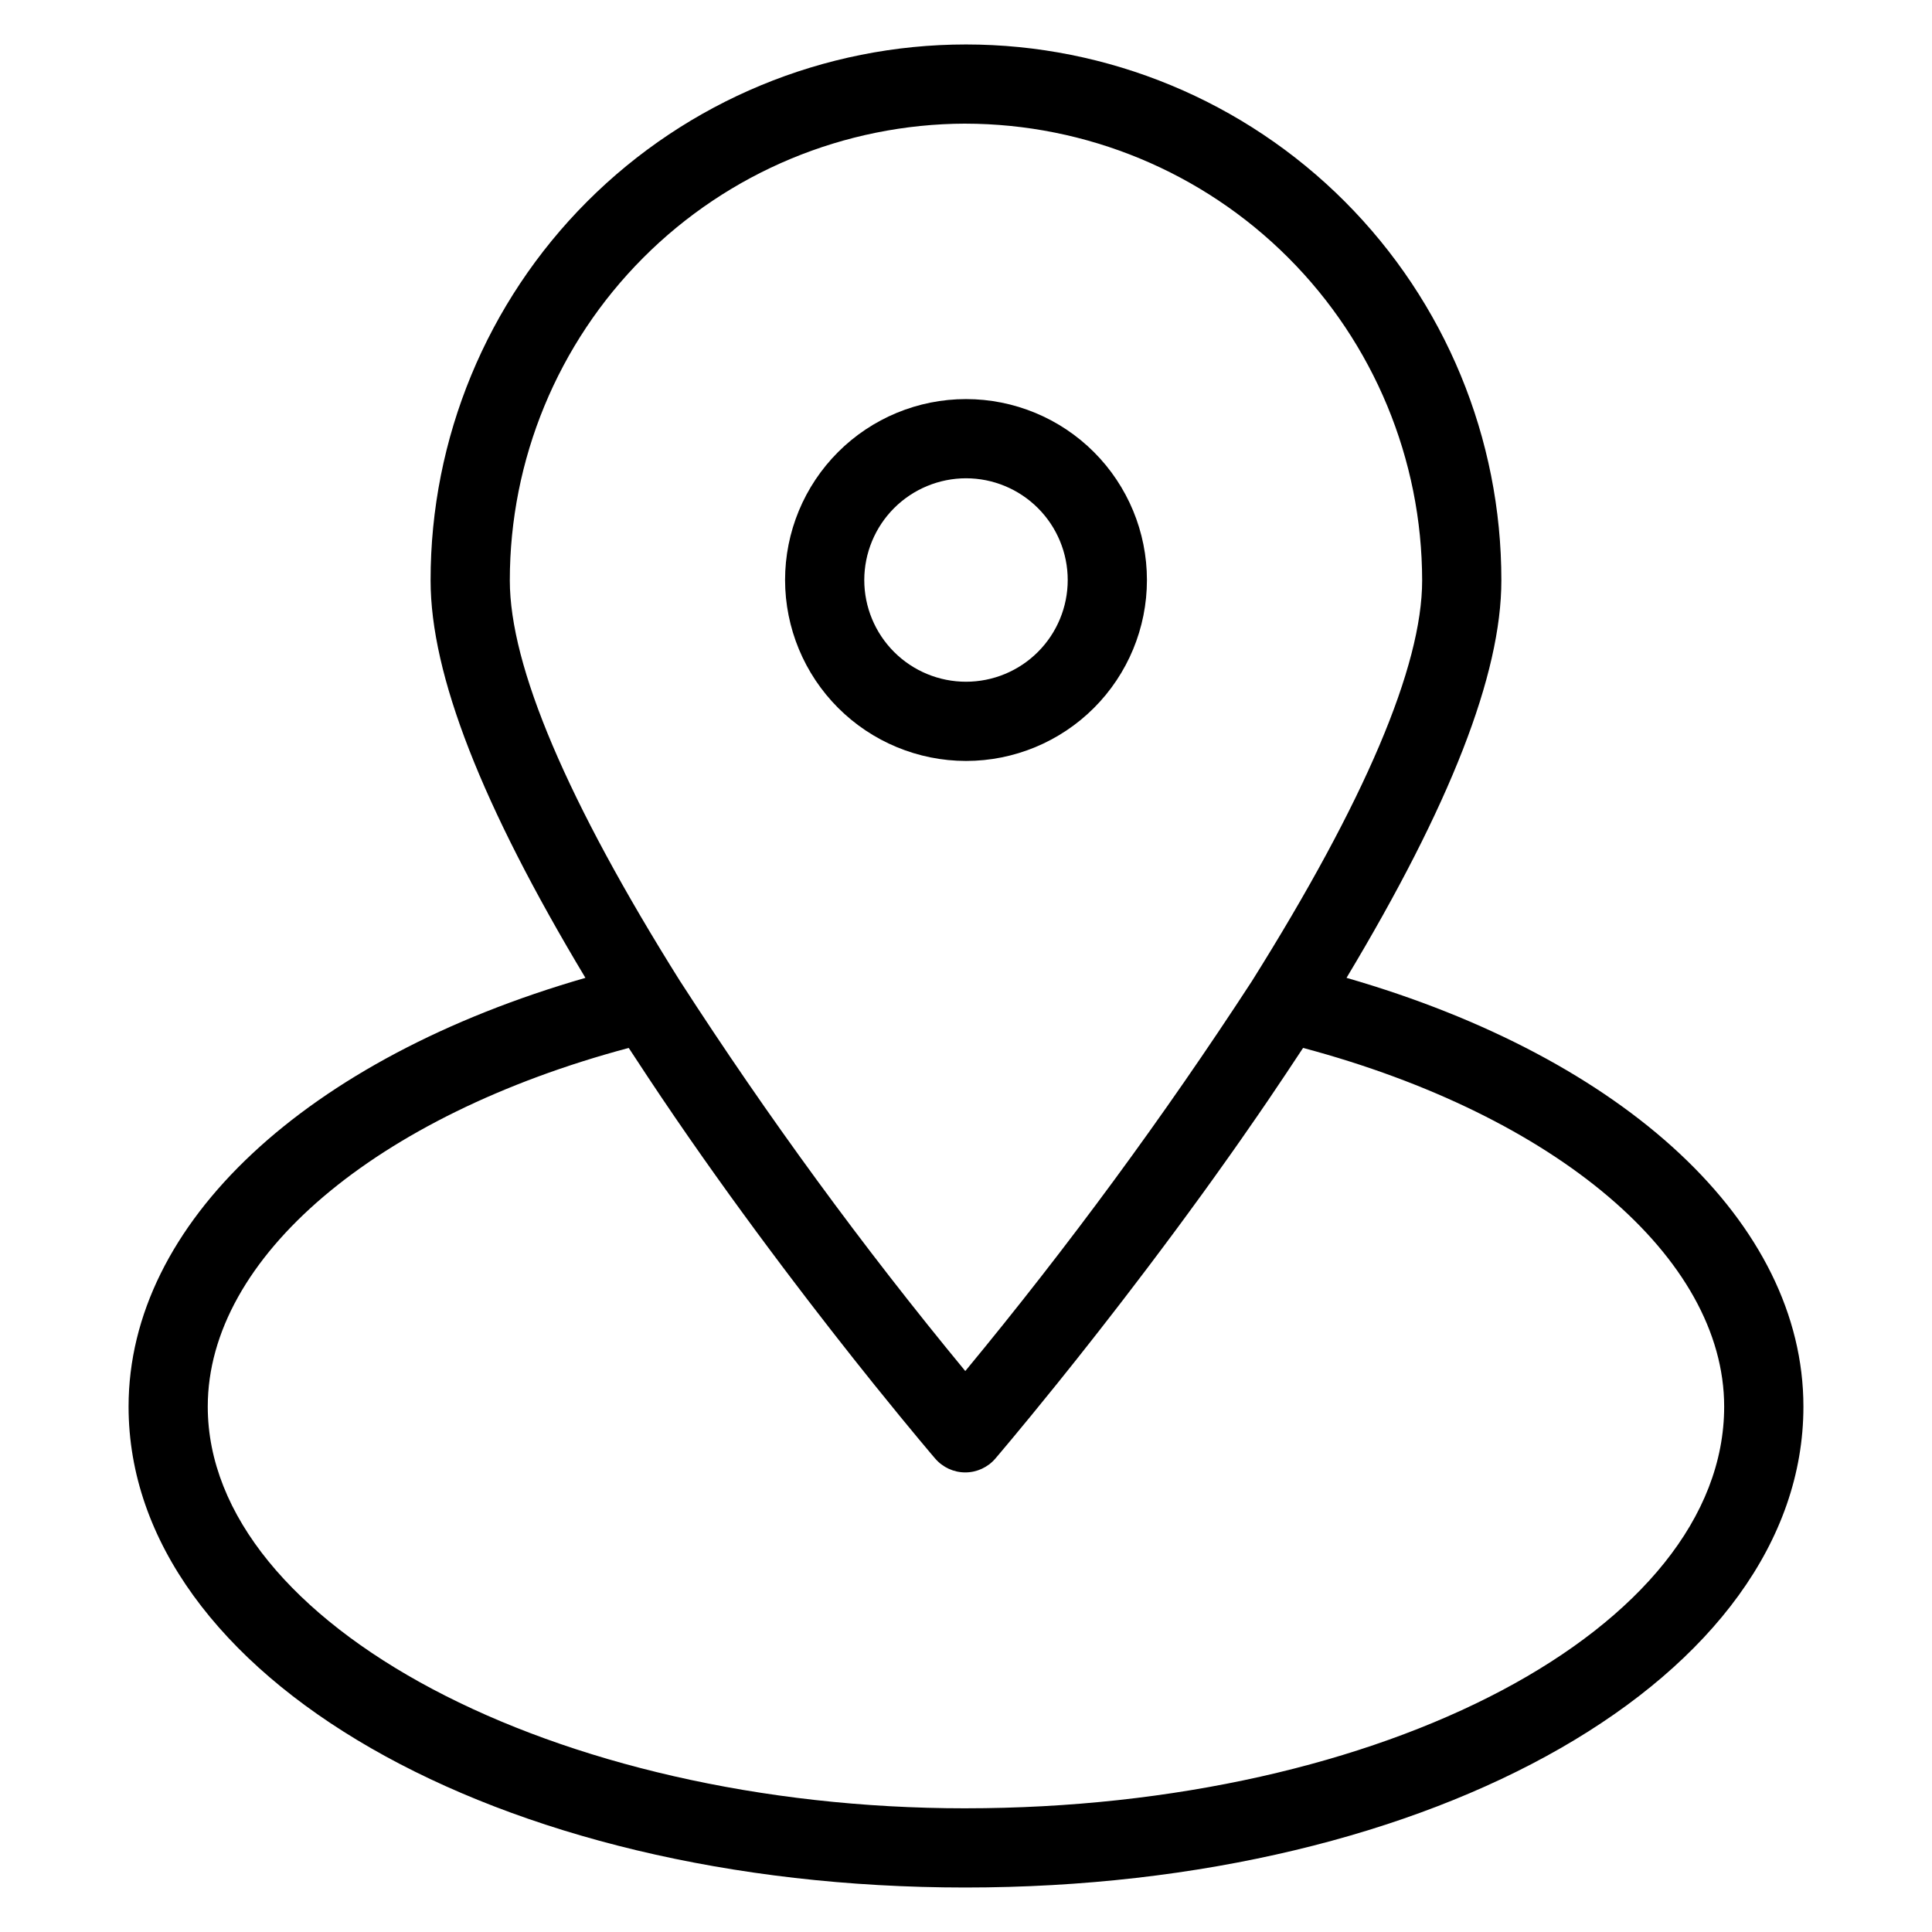
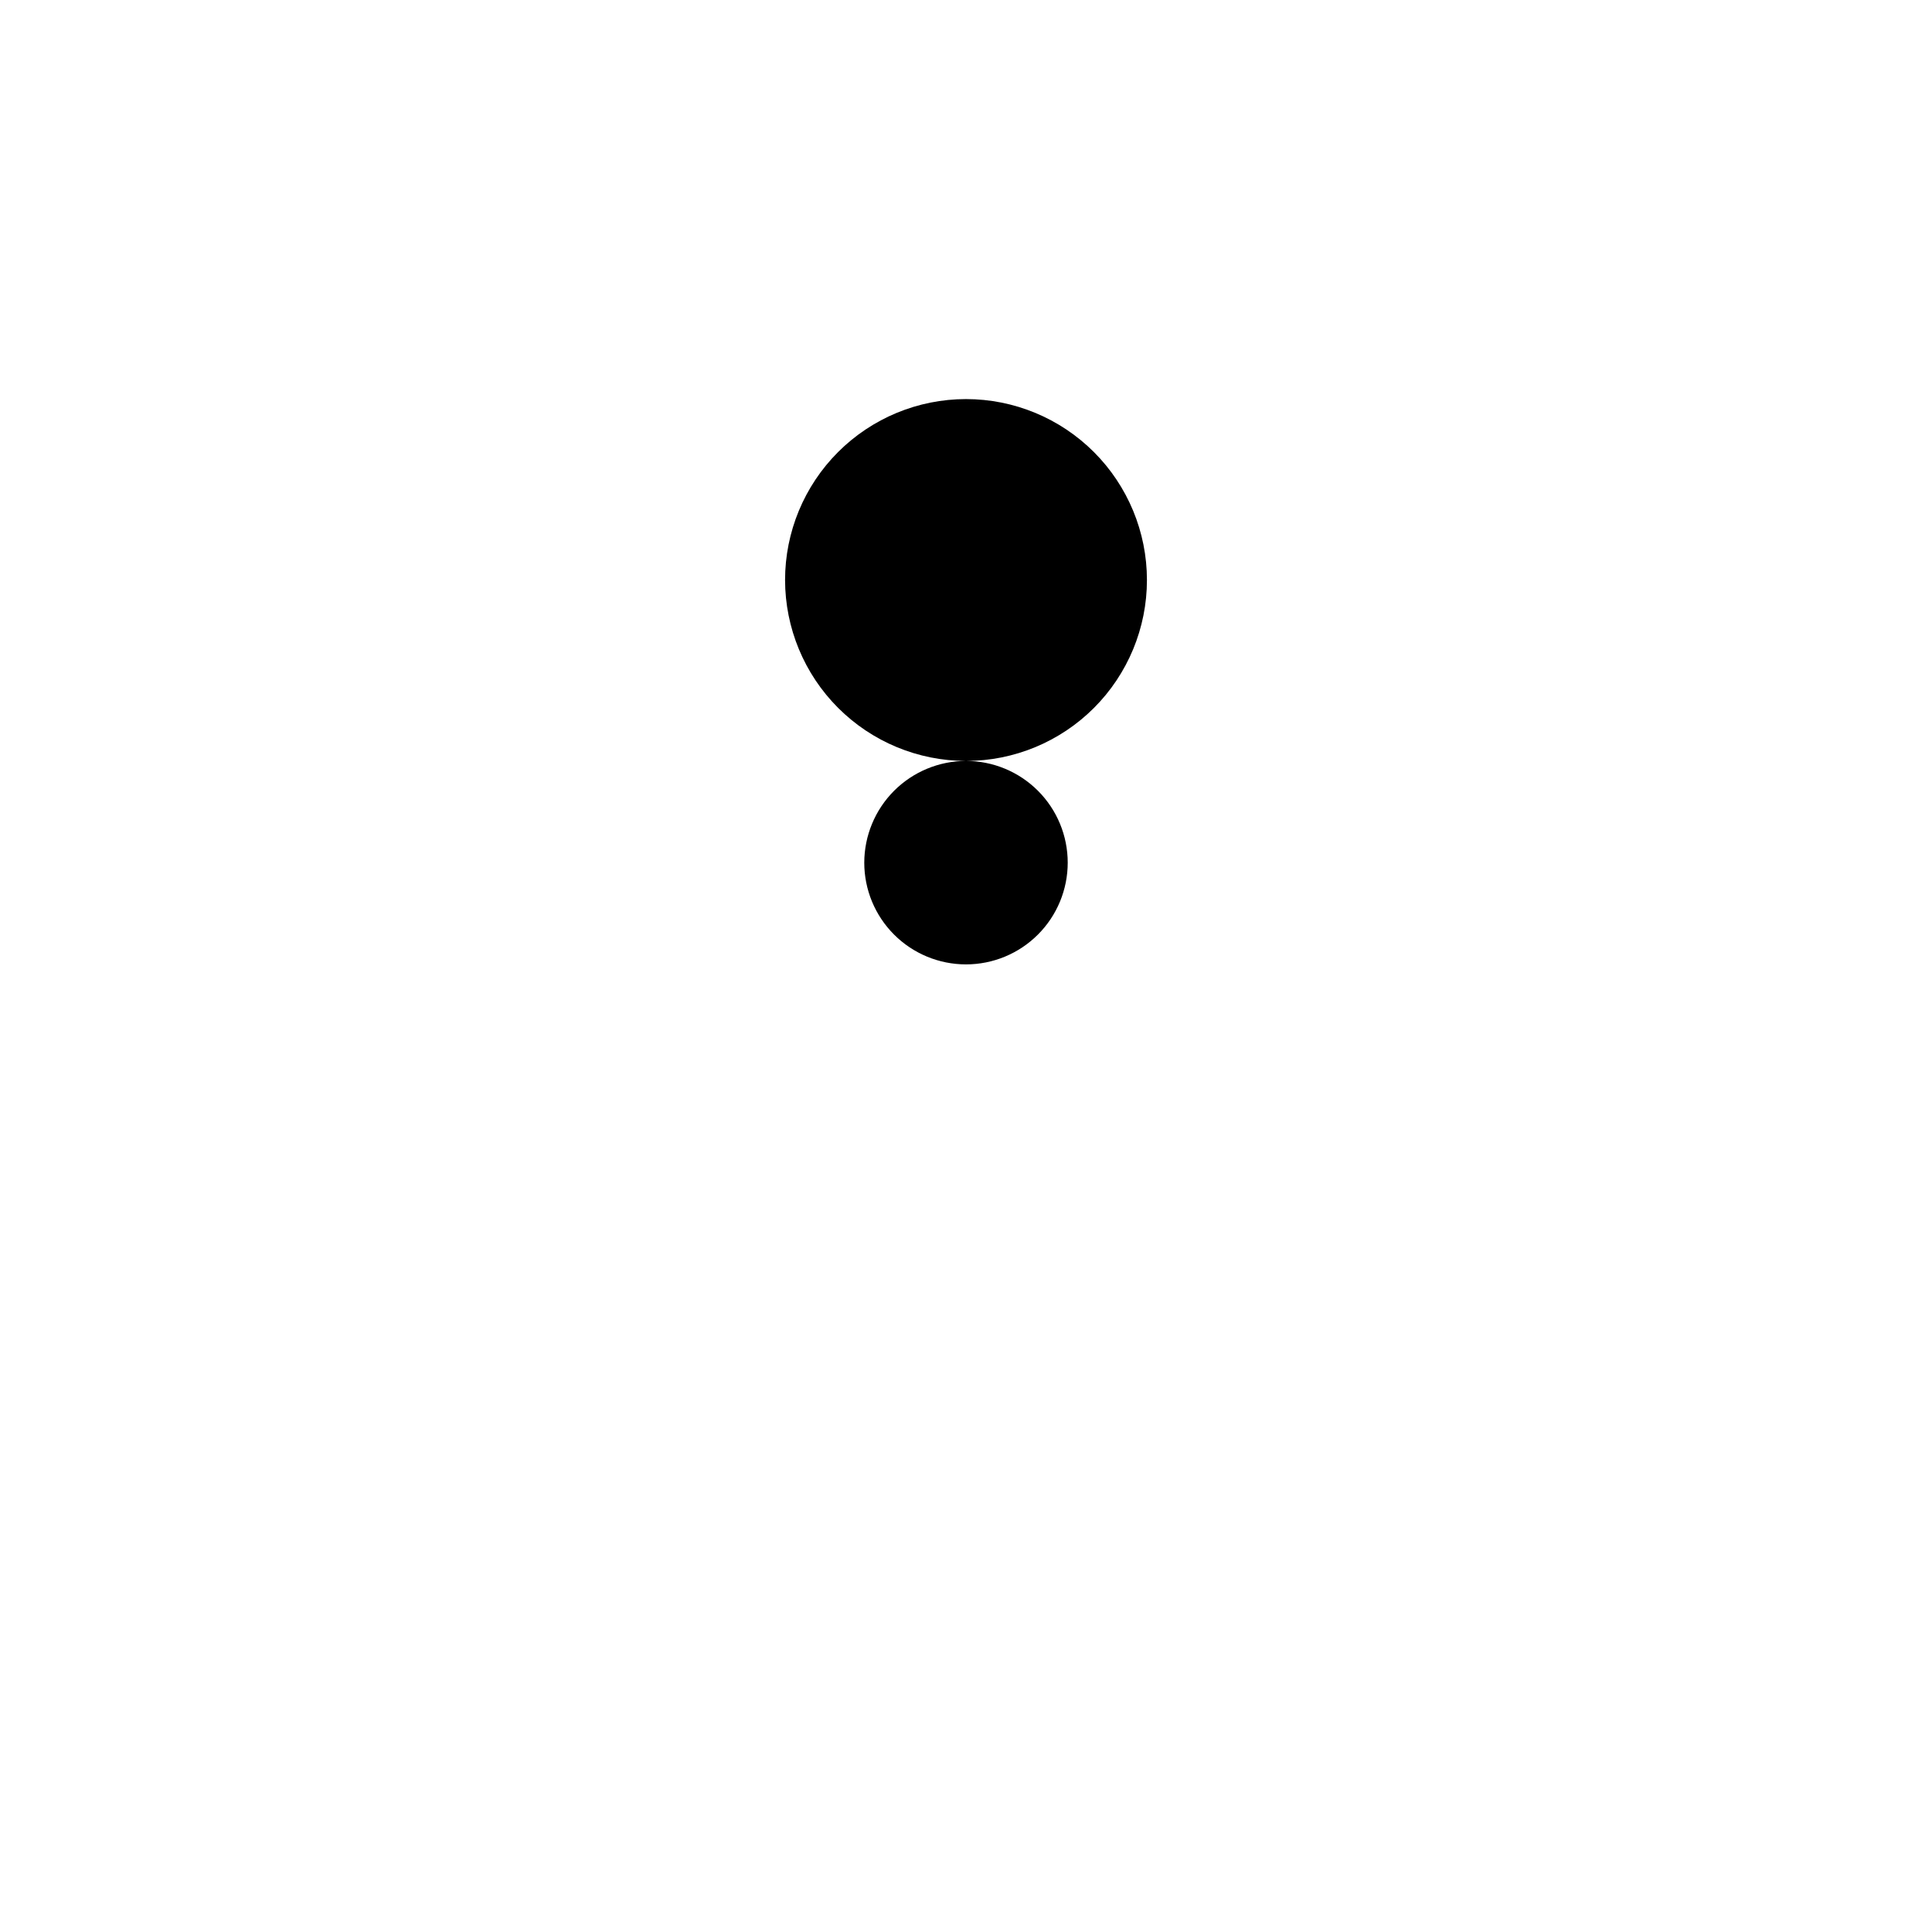
<svg xmlns="http://www.w3.org/2000/svg" fill="#000000" width="800px" height="800px" version="1.1" viewBox="144 144 512 512">
  <g>
-     <path d="m500.84 403.14c27.473-45.73 41.035-80.359 41.035-105.3 0.047-37.66-14.883-73.793-41.496-100.44-26.609-26.645-62.727-41.617-100.38-41.617-37.66 0-73.773 14.973-100.39 41.617-26.613 26.645-41.543 62.777-41.496 100.44 0 24.938 13.559 59.555 41.031 105.3-74.012 21.34-121.07 65.016-121.07 113.62 0 71.465 97.395 127.45 221.74 127.45 124.55 0 222.11-55.984 222.11-127.45 0-48.605-47.062-92.281-121.08-113.62zm-101.03-226.37c32.102 0.035 62.875 12.805 85.574 35.504 22.695 22.695 35.465 53.469 35.5 85.57 0 22.734-15.199 58.488-45.133 106.19l0.004-0.004c-23.34 35.848-48.695 70.34-75.945 103.31-27.168-32.922-52.391-67.406-75.543-103.27l-0.027-0.031c-29.945-47.742-45.133-83.477-45.133-106.2-0.012-32.051 12.691-62.797 35.32-85.496 22.625-22.695 53.336-35.492 85.383-35.578zm0 446.45c-108.81 0-200.75-48.75-200.75-106.46 0-39.484 44.516-77.141 111.56-95.047 0.512 0.789 1.035 1.562 1.547 2.352 1.188 1.82 2.375 3.629 3.574 5.434 1.176 1.773 2.356 3.539 3.535 5.293 1.227 1.824 2.457 3.633 3.688 5.43 1.172 1.715 2.344 3.414 3.516 5.106 1.238 1.781 2.469 3.547 3.699 5.293 1.176 1.672 2.344 3.32 3.516 4.965 1.238 1.738 2.469 3.457 3.695 5.156 1.113 1.543 2.215 3.059 3.32 4.57 1.289 1.766 2.566 3.512 3.836 5.234 1.016 1.379 2.016 2.719 3.019 4.066 1.309 1.758 2.606 3.496 3.891 5.199 0.918 1.219 1.812 2.398 2.715 3.586 1.324 1.742 2.633 3.465 3.914 5.137 0.797 1.039 1.566 2.031 2.348 3.043 1.344 1.742 2.672 3.457 3.961 5.109 0.602 0.77 1.168 1.492 1.754 2.238 1.414 1.801 2.801 3.57 4.129 5.246 0.363 0.457 0.695 0.871 1.051 1.32 1.477 1.859 2.91 3.652 4.258 5.332l0.367 0.453c9.523 11.832 15.719 19.082 15.887 19.273h0.004c1.992 2.32 4.902 3.66 7.961 3.66 3.062 0 5.973-1.34 7.965-3.66 0.168-0.195 6.43-7.519 16.07-19.48l0.16-0.195c1.367-1.695 2.812-3.508 4.309-5.383l1.074-1.348c1.305-1.645 2.668-3.375 4.055-5.137 0.617-0.785 1.215-1.543 1.844-2.348 1.27-1.621 2.578-3.309 3.902-5.019 0.812-1.051 1.617-2.086 2.449-3.168 1.203-1.566 2.434-3.176 3.672-4.805 1.02-1.34 2.039-2.672 3.082-4.051 1.129-1.496 2.273-3.019 3.426-4.559 1.211-1.617 2.422-3.242 3.656-4.902 1.035-1.398 2.078-2.812 3.125-4.242 1.363-1.855 2.727-3.723 4.106-5.625 0.996-1.375 1.992-2.758 2.992-4.152 1.445-2.012 2.891-4.043 4.34-6.094 0.957-1.352 1.91-2.707 2.863-4.07 1.5-2.141 2.992-4.297 4.488-6.469 0.922-1.344 1.844-2.684 2.766-4.039 1.535-2.258 3.066-4.531 4.586-6.816 0.871-1.309 1.738-2.613 2.606-3.93 0.664-1.004 1.336-1.996 1.992-3.004 67.055 17.906 111.59 55.574 111.59 95.059-0.004 58.691-90.223 106.45-201.12 106.45z" />
-     <path d="m400 345.66c12.715 0 24.91-5.055 33.902-14.047 8.992-8.992 14.047-21.188 14.047-33.902 0-12.719-5.055-24.914-14.047-33.906-8.992-8.992-21.188-14.043-33.902-14.043-12.719 0-24.914 5.051-33.906 14.043-8.992 8.992-14.043 21.188-14.043 33.906 0.016 12.711 5.07 24.898 14.059 33.887 8.988 8.988 21.176 14.047 33.891 14.062zm0-74.906v-0.004c7.148 0 14.004 2.844 19.059 7.898 5.059 5.055 7.898 11.91 7.898 19.062 0 7.148-2.84 14.004-7.898 19.059-5.055 5.059-11.91 7.898-19.059 7.898-7.152 0-14.008-2.84-19.062-7.898-5.055-5.055-7.898-11.91-7.898-19.059 0.012-7.148 2.856-14 7.906-19.055 5.055-5.051 11.906-7.894 19.055-7.906z" />
+     <path d="m400 345.66c12.715 0 24.91-5.055 33.902-14.047 8.992-8.992 14.047-21.188 14.047-33.902 0-12.719-5.055-24.914-14.047-33.906-8.992-8.992-21.188-14.043-33.902-14.043-12.719 0-24.914 5.051-33.906 14.043-8.992 8.992-14.043 21.188-14.043 33.906 0.016 12.711 5.07 24.898 14.059 33.887 8.988 8.988 21.176 14.047 33.891 14.062zv-0.004c7.148 0 14.004 2.844 19.059 7.898 5.059 5.055 7.898 11.91 7.898 19.062 0 7.148-2.84 14.004-7.898 19.059-5.055 5.059-11.91 7.898-19.059 7.898-7.152 0-14.008-2.84-19.062-7.898-5.055-5.055-7.898-11.91-7.898-19.059 0.012-7.148 2.856-14 7.906-19.055 5.055-5.051 11.906-7.894 19.055-7.906z" />
  </g>
</svg>